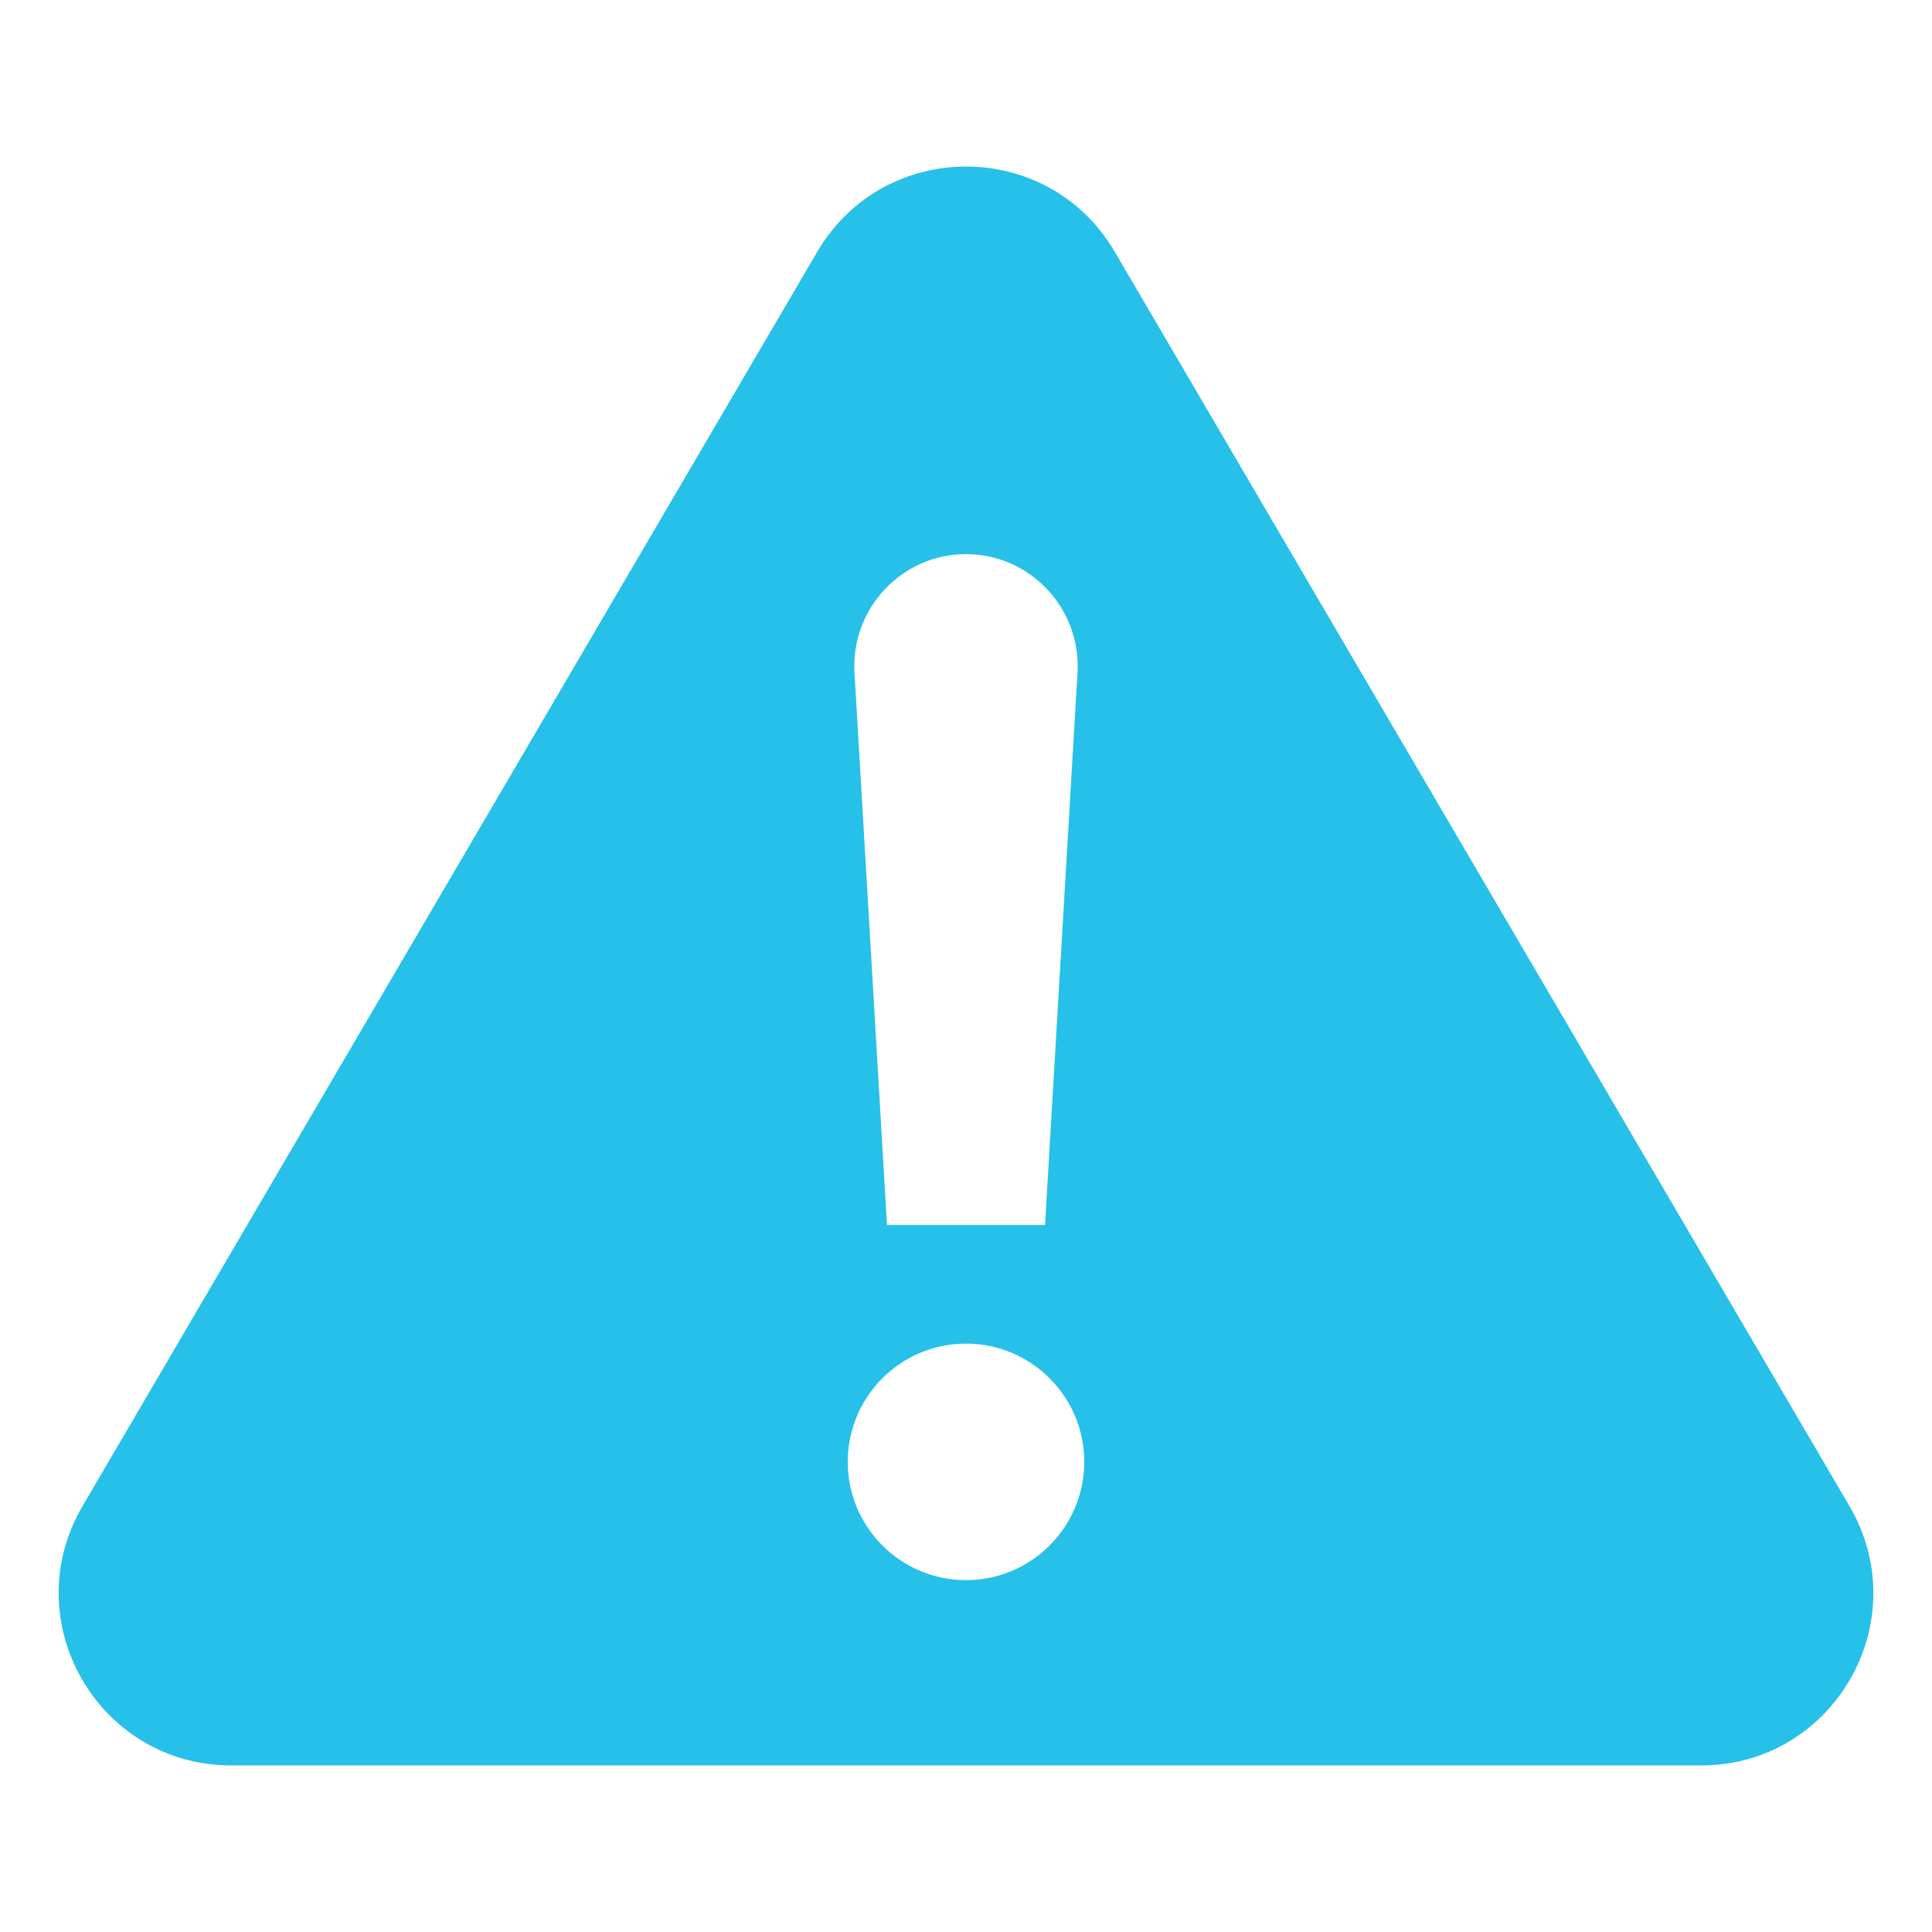
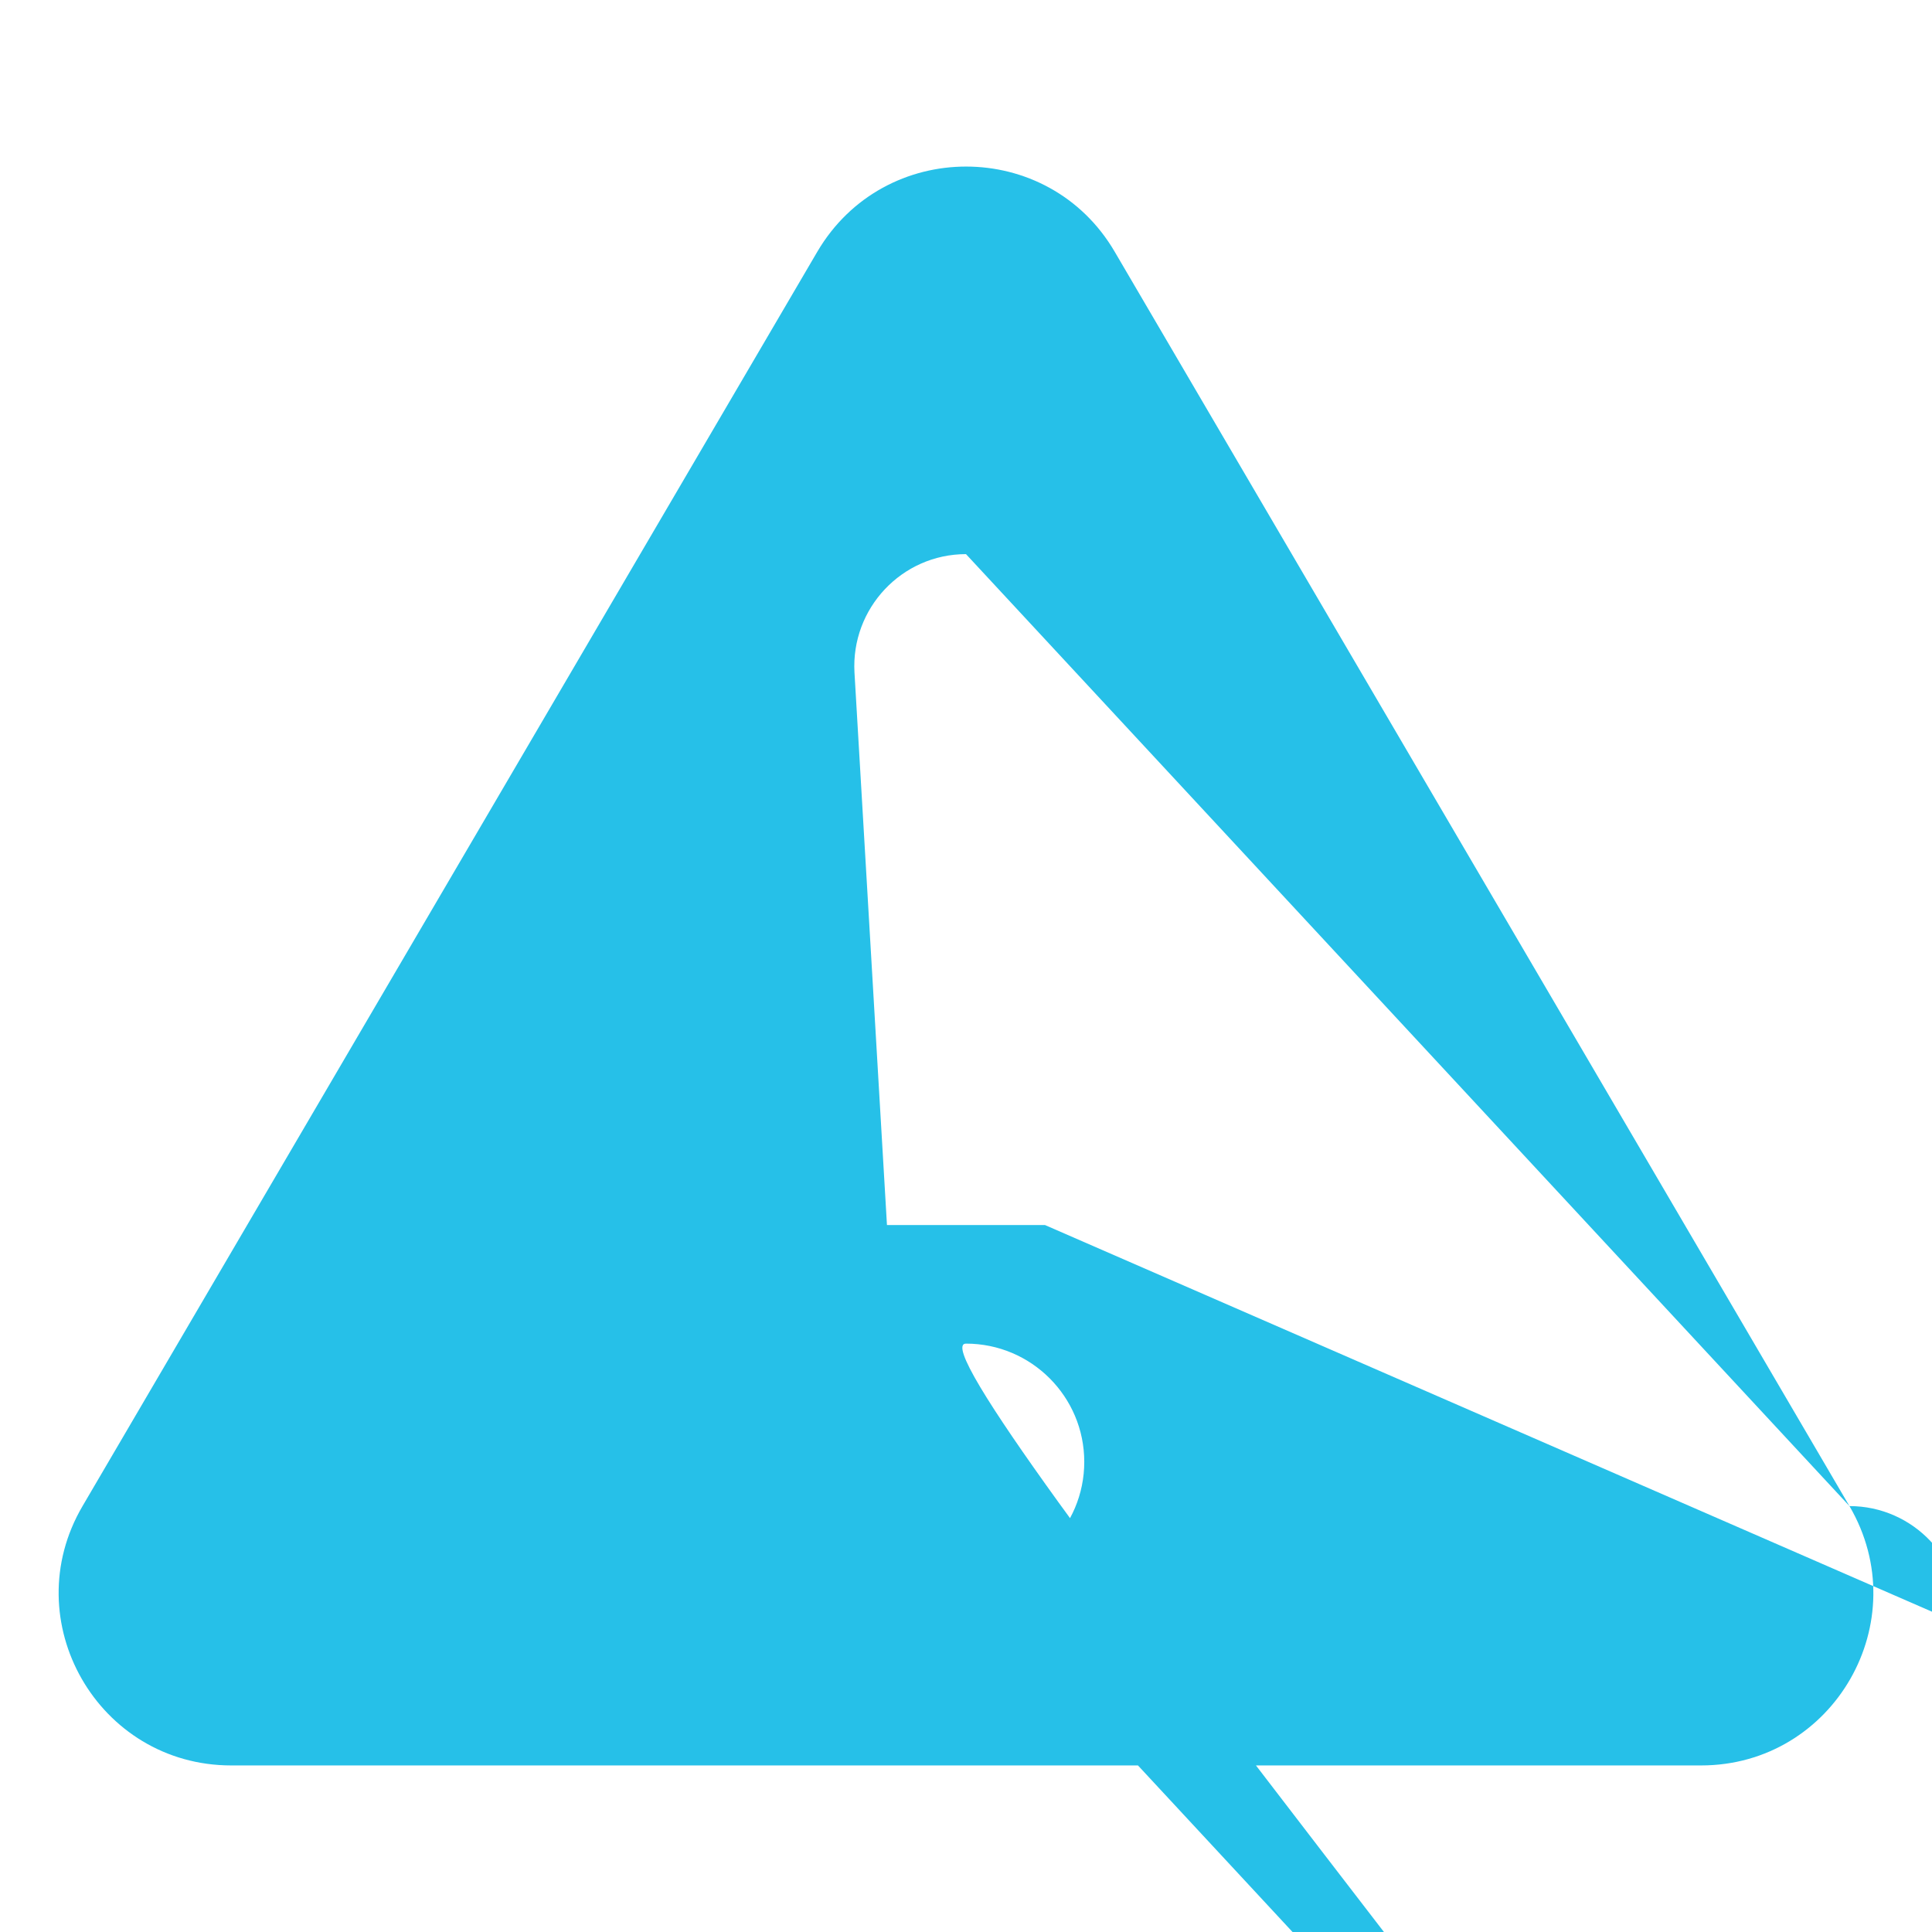
<svg xmlns="http://www.w3.org/2000/svg" width="512" height="512" x="0" y="0" viewBox="0 0 66 66" style="enable-background:new 0 0 512 512" xml:space="preserve" class="">
  <g>
-     <path d="M63.18 51.45 38.08 8.6c-2.27-3.88-7.88-3.88-10.16 0L2.82 51.45c-2.3 3.92.53 8.86 5.08 8.86h50.21c4.54 0 7.37-4.93 5.07-8.86zM33 18.93c2.19 0 3.93 1.85 3.81 4.04L35.7 41.85h-5.4l-1.11-18.88c-.12-2.19 1.62-4.04 3.81-4.04zm0 35.05c-2.23 0-4.04-1.81-4.04-4.04S30.77 45.9 33 45.9s4.04 1.81 4.04 4.04-1.81 4.04-4.04 4.04z" fill="#26c0e8" opacity="1" data-original="#000000" class="" />
+     <path d="M63.18 51.45 38.08 8.6c-2.27-3.88-7.88-3.88-10.16 0L2.82 51.45c-2.3 3.92.53 8.86 5.08 8.86h50.21c4.54 0 7.37-4.93 5.07-8.86zc2.19 0 3.93 1.85 3.81 4.04L35.7 41.85h-5.4l-1.11-18.88c-.12-2.19 1.62-4.04 3.81-4.04zm0 35.05c-2.23 0-4.04-1.81-4.04-4.04S30.77 45.9 33 45.9s4.04 1.81 4.04 4.04-1.81 4.04-4.04 4.04z" fill="#26c0e8" opacity="1" data-original="#000000" class="" />
  </g>
</svg>